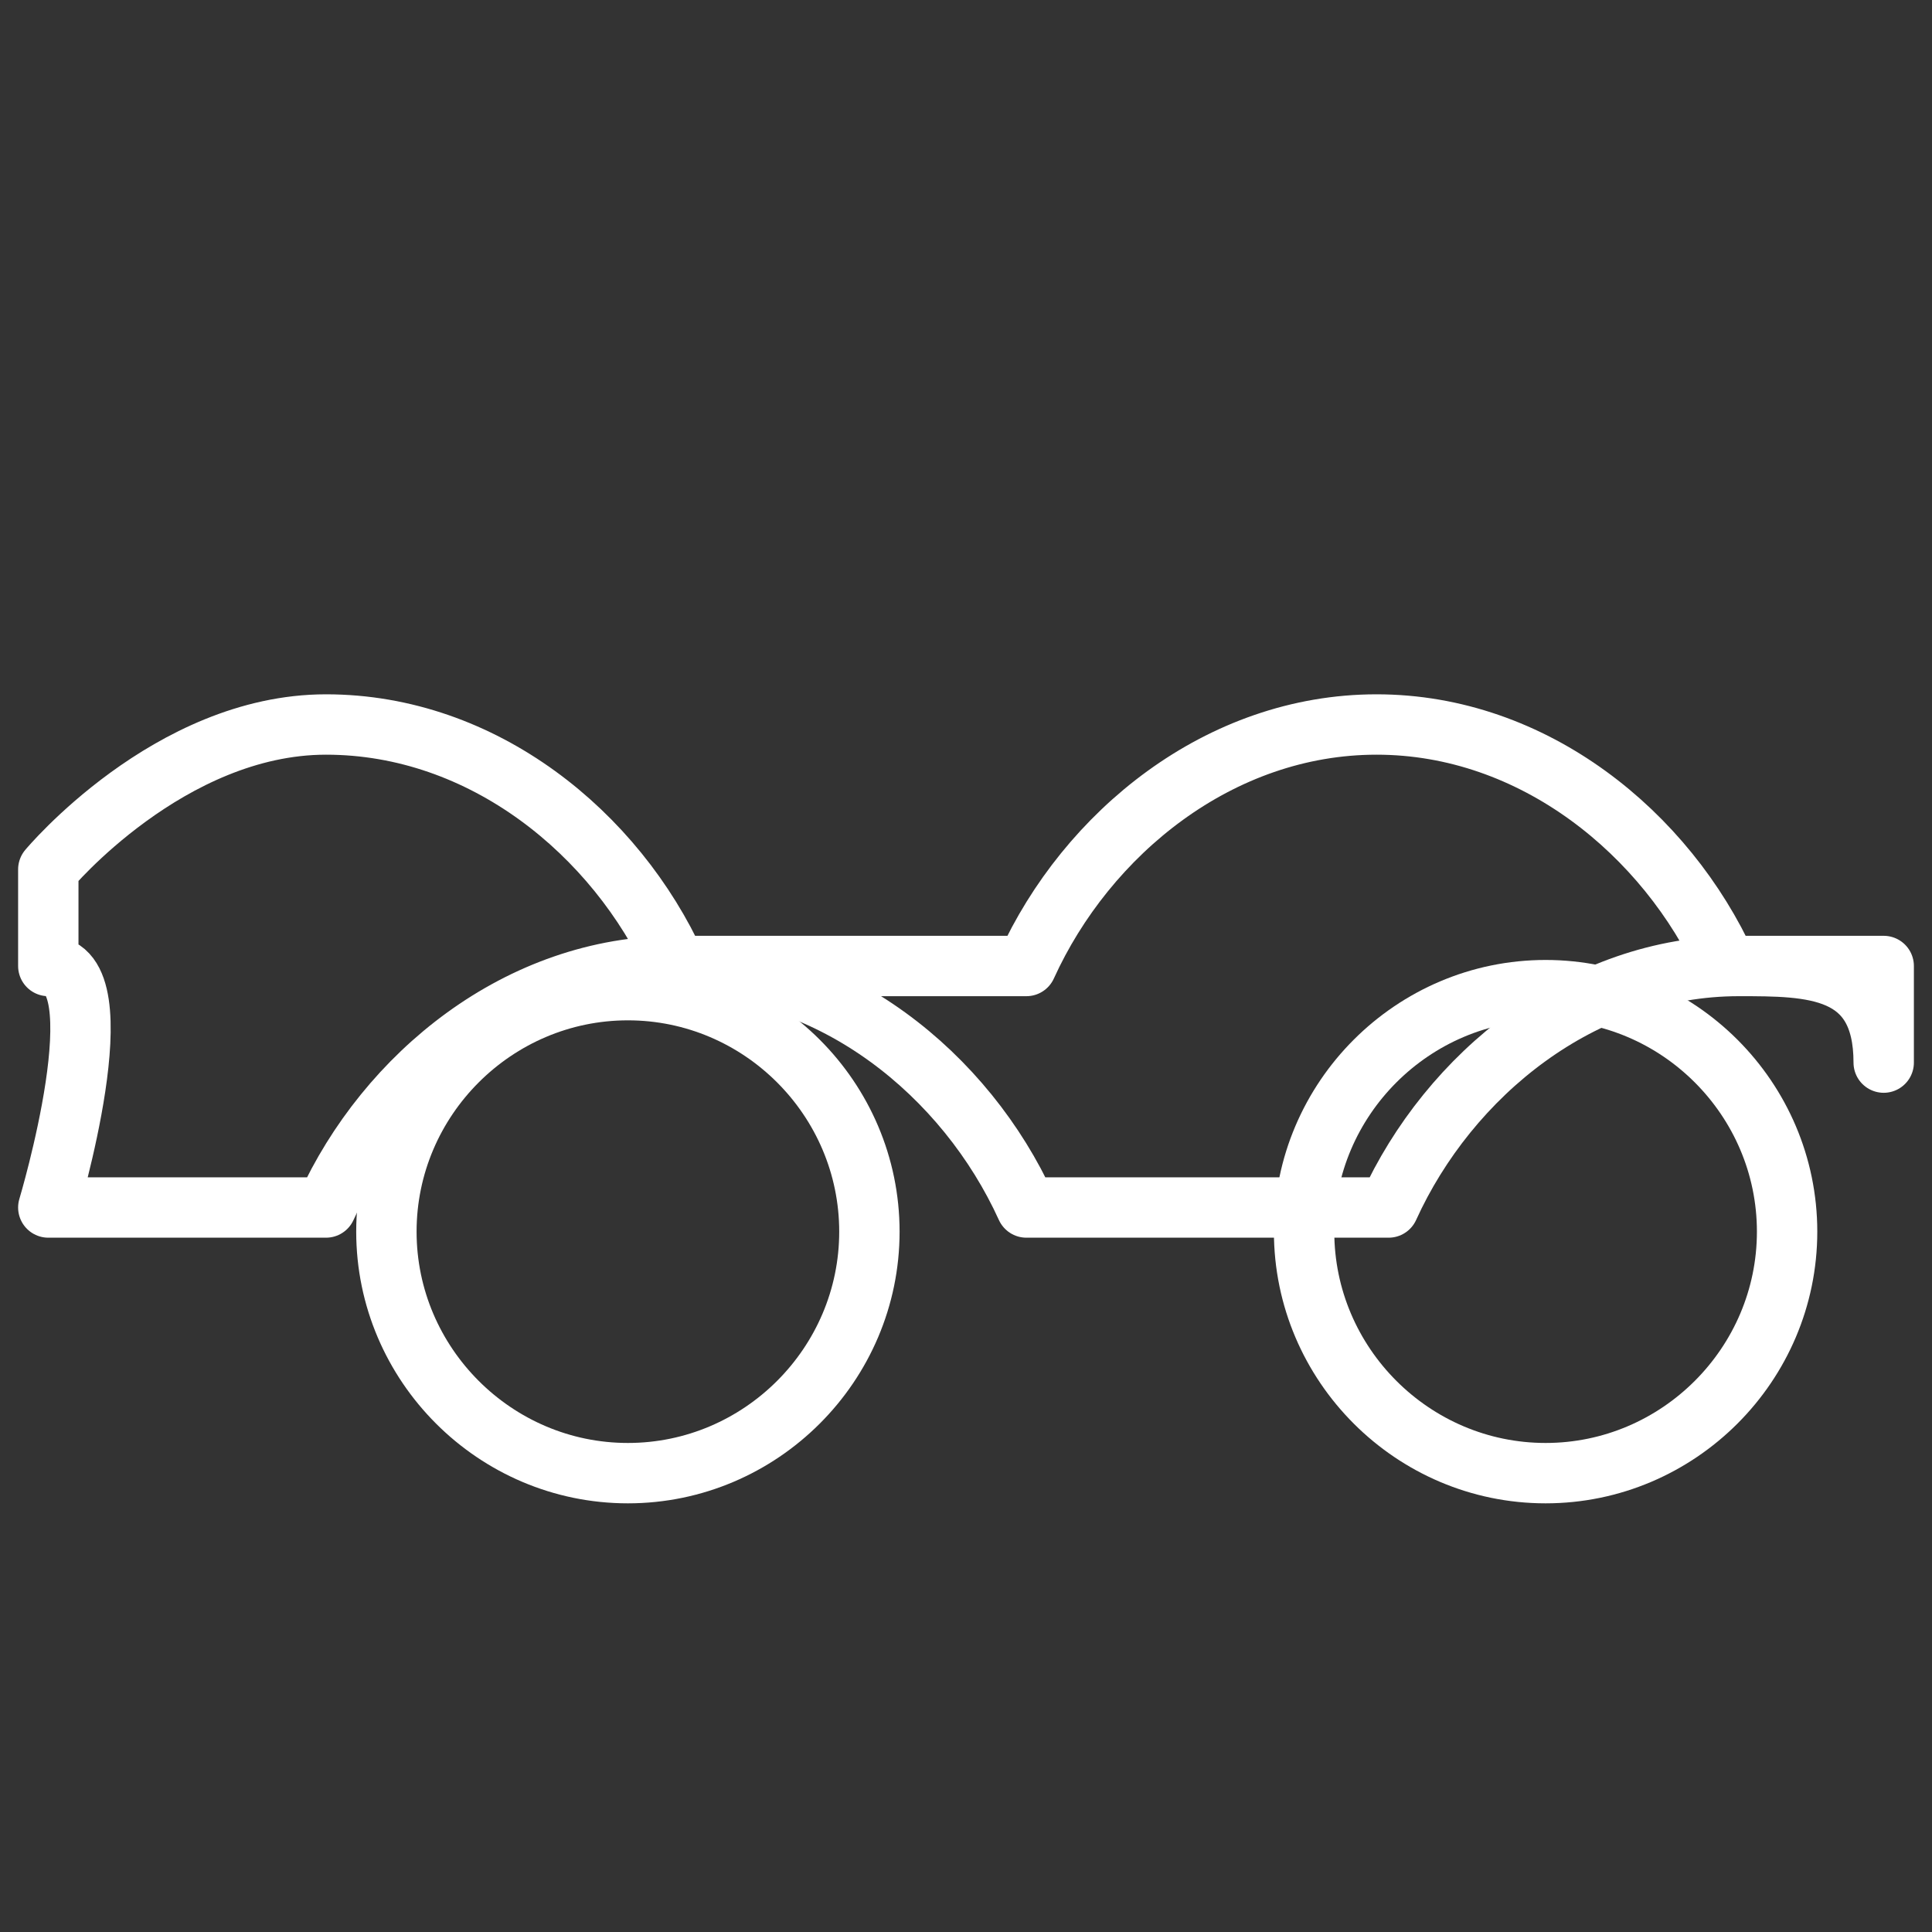
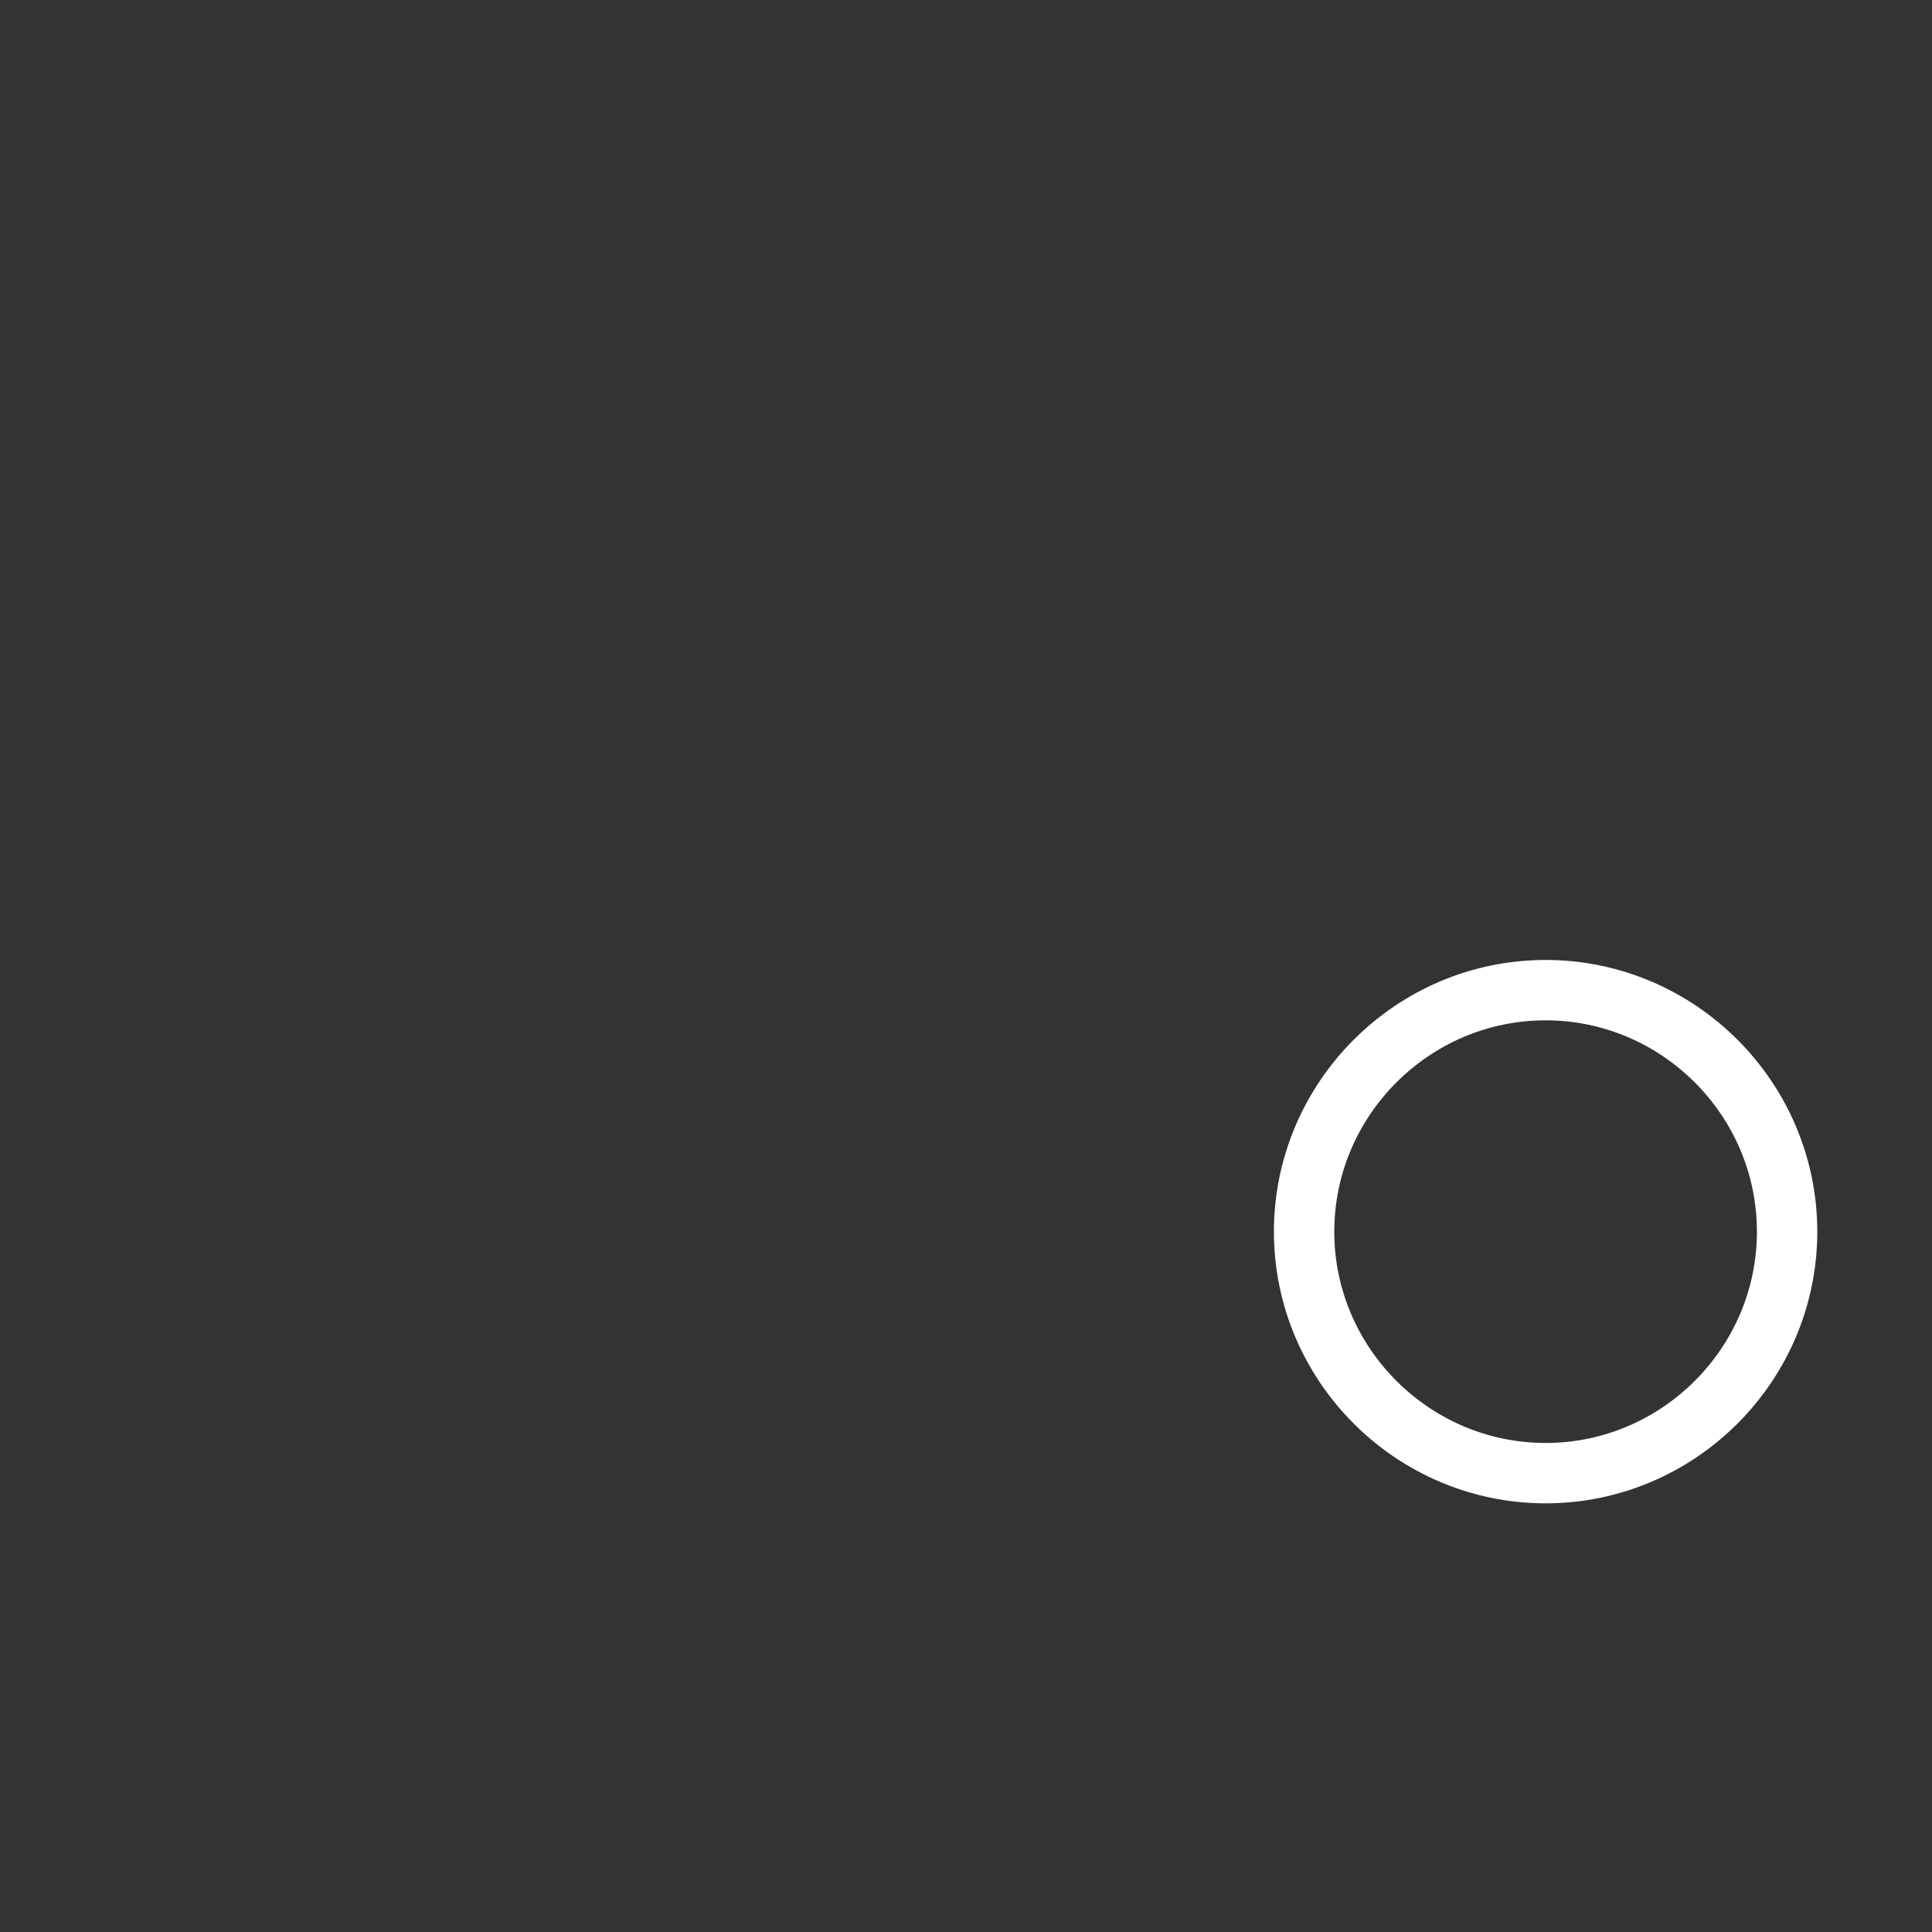
<svg xmlns="http://www.w3.org/2000/svg" width="80px" height="80px" viewBox="0 0 80 80" version="1.1">
  <rect x="0" y="0" width="80" height="80" fill="#333333" stroke="none" />
  <g stroke="none" stroke-width="1" fill="none" fill-rule="evenodd">
-     <path d="M72,40 C65.5,40 60,44.5 57.5,50 L42.5,50 C40,44.5 34.5,40 28,40 C21.5,40 16,44.5 13.5,50 L2,50 C2,50 5,40 2,40 L2,36 C2,36 7,30 13.5,30 C20,30 25.5,34.5 28,40 L42.5,40 C45,34.5 50.5,30 57,30 C63.5,30 69,34.5 71.5,40 L78,40 C78,40 78,44 78,44 C78,40 75,40 72,40 Z" stroke="#FFFFFF" stroke-width="2.5" stroke-linecap="round" stroke-linejoin="round" />
-     <path d="M16,51 C16,56.5 20.5,61 26,61 C31.5,61 36,56.5 36,51 C36,45.5 31.5,41 26,41 C20.5,41 16,45.5 16,51 Z" stroke="#FFFFFF" stroke-width="2.5" stroke-linecap="round" stroke-linejoin="round" />
    <path d="M54,51 C54,56.5 58.5,61 64,61 C69.5,61 74,56.5 74,51 C74,45.5 69.5,41 64,41 C58.5,41 54,45.5 54,51 Z" stroke="#FFFFFF" stroke-width="2.5" stroke-linecap="round" stroke-linejoin="round" />
  </g>
</svg>